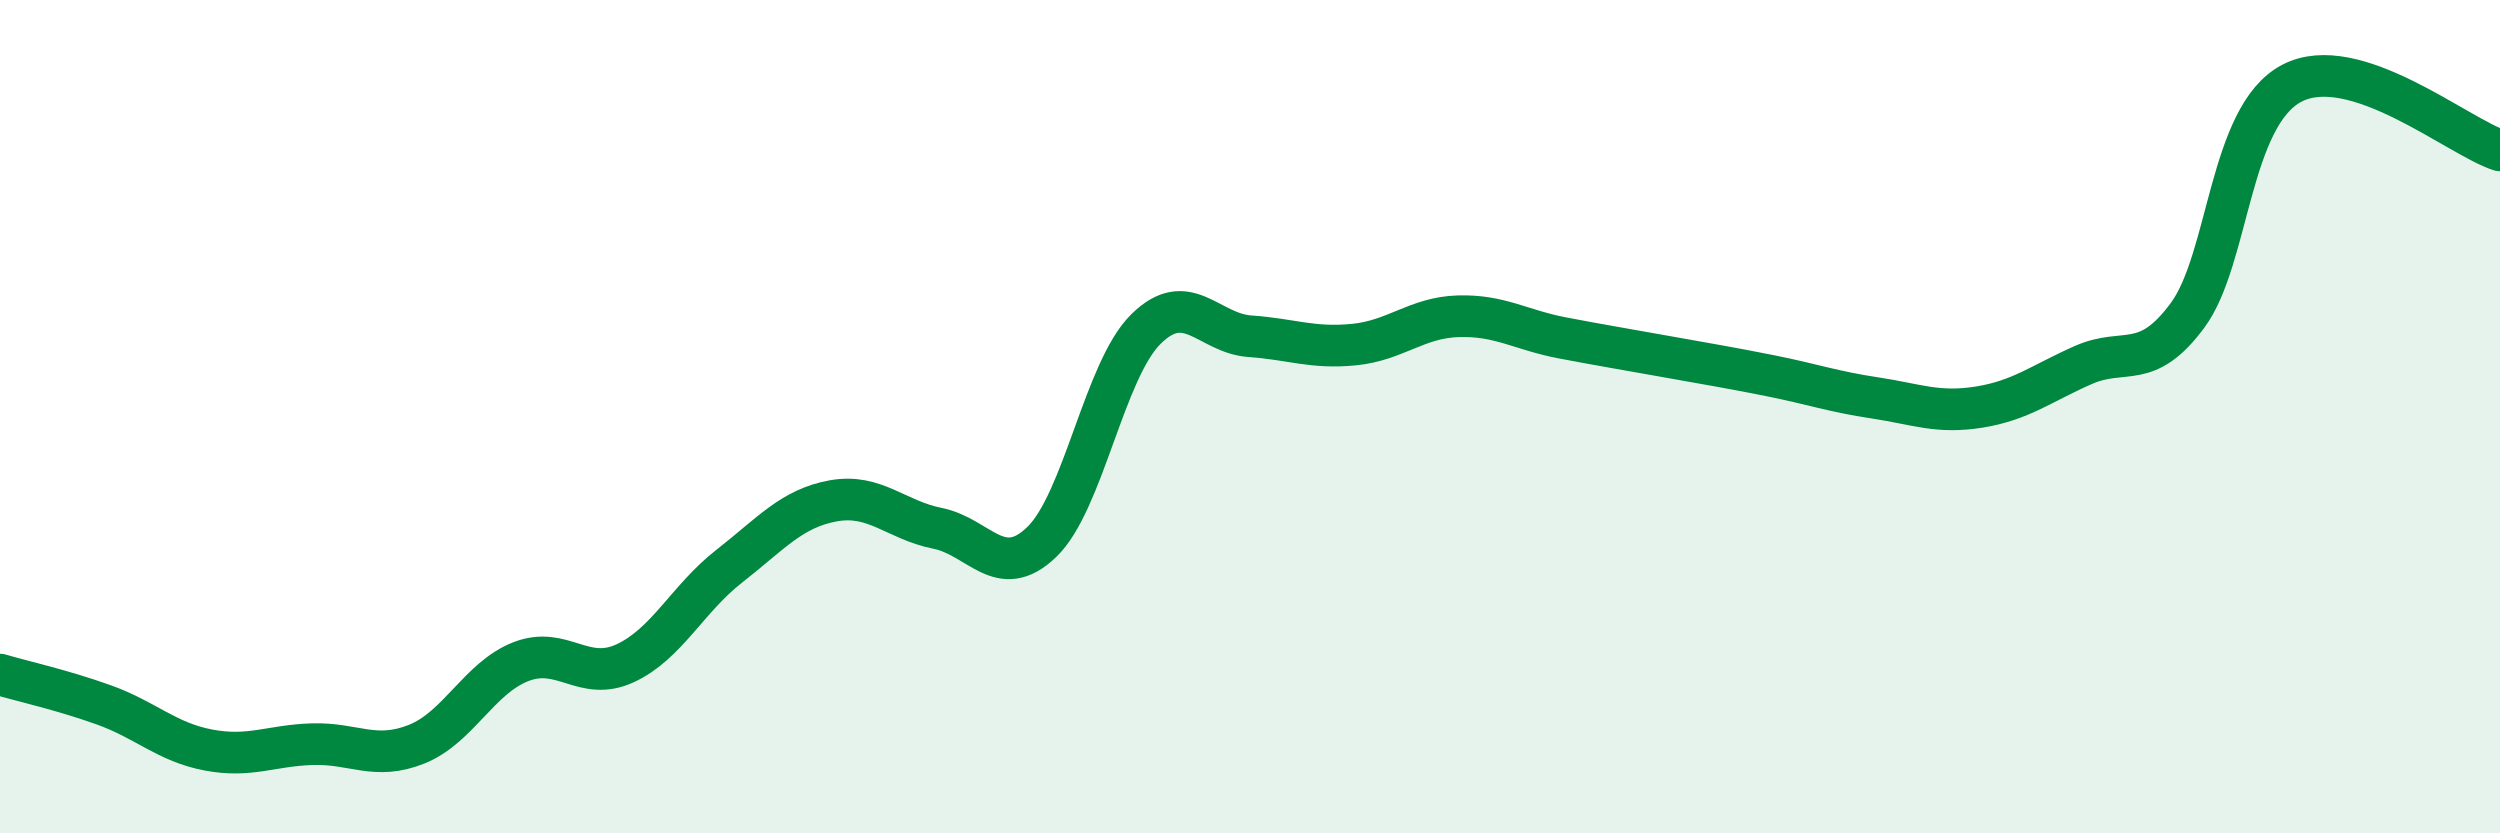
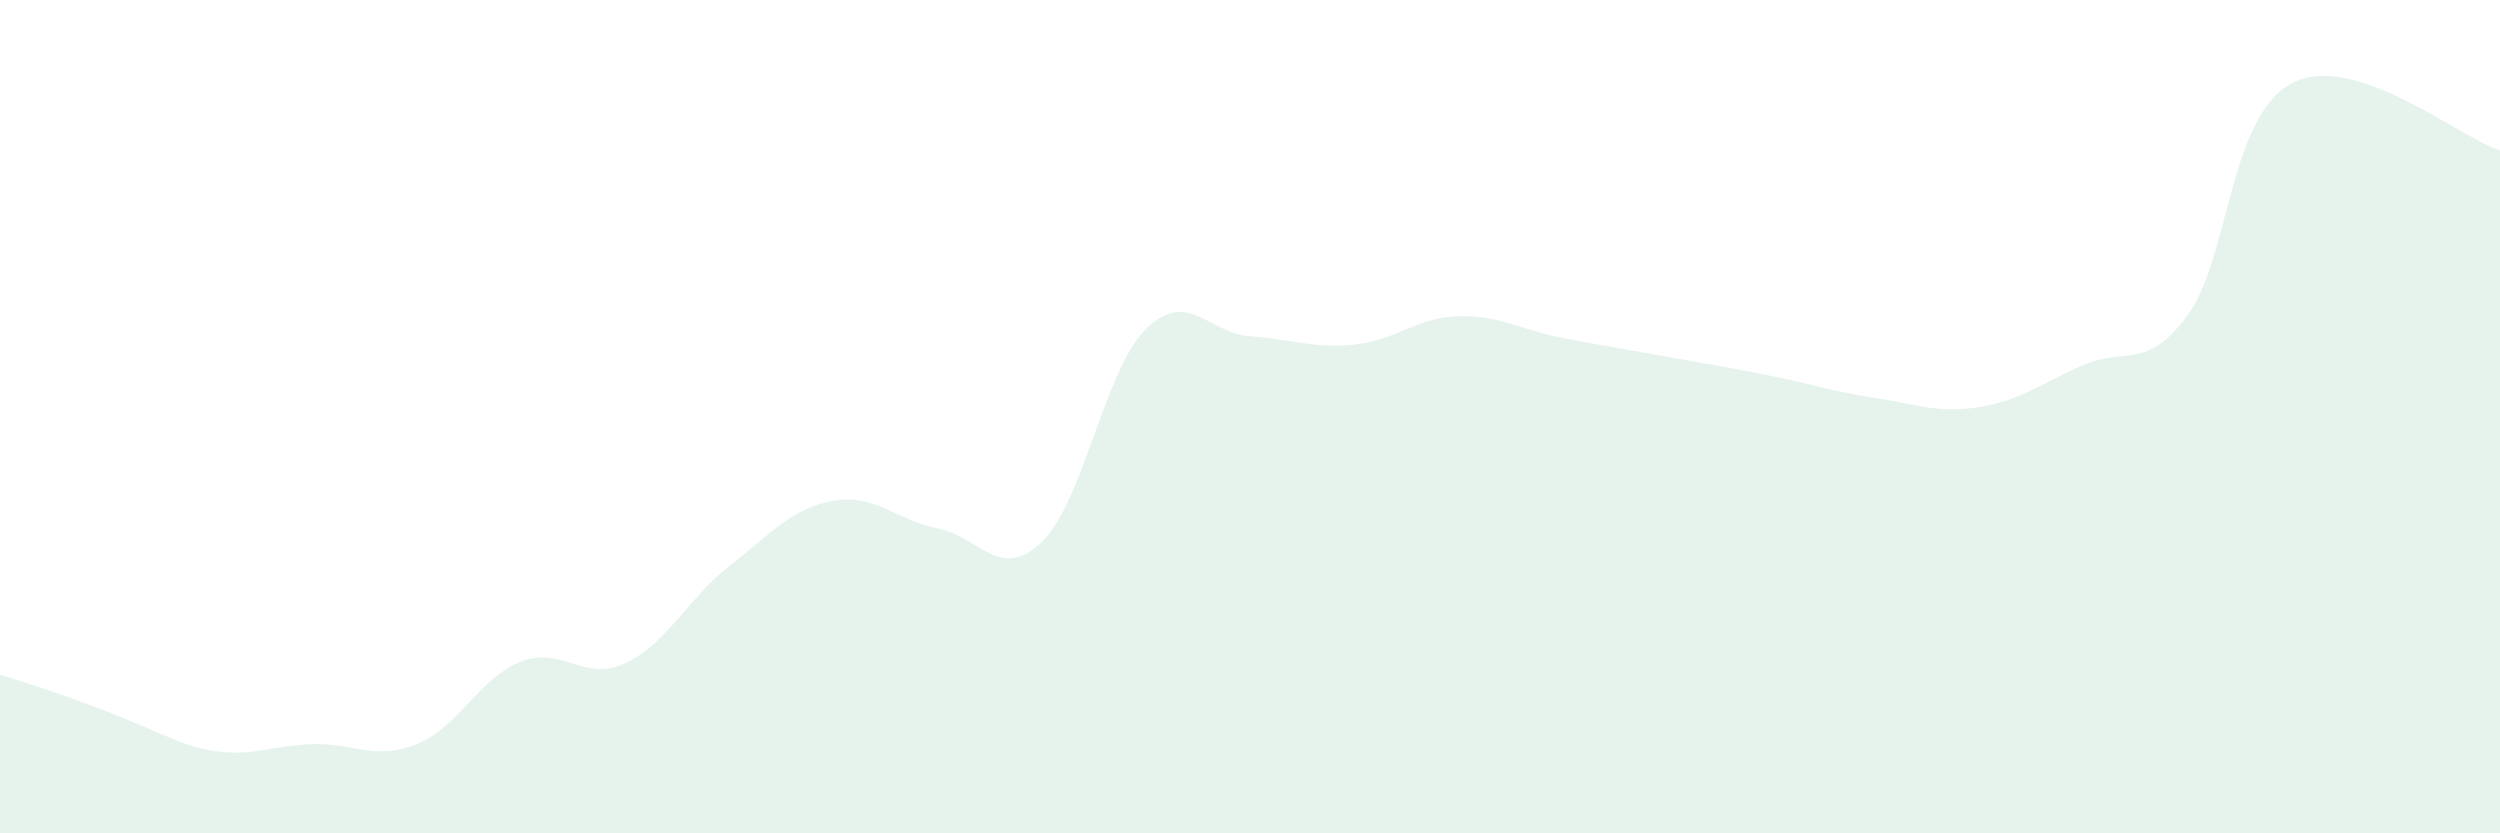
<svg xmlns="http://www.w3.org/2000/svg" width="60" height="20" viewBox="0 0 60 20">
-   <path d="M 0,16.19 C 0.5,16.34 1.5,16.56 2.5,16.92 C 3.5,17.28 4,17.81 5,18 C 6,18.19 6.5,17.89 7.5,17.86 C 8.5,17.83 9,18.26 10,17.86 C 11,17.46 11.5,16.27 12.5,15.88 C 13.5,15.49 14,16.38 15,15.92 C 16,15.46 16.5,14.37 17.5,13.59 C 18.5,12.81 19,12.2 20,12.02 C 21,11.84 21.5,12.48 22.5,12.68 C 23.5,12.88 24,13.97 25,13.01 C 26,12.05 26.5,8.89 27.5,7.9 C 28.5,6.91 29,8 30,8.07 C 31,8.14 31.5,8.37 32.5,8.27 C 33.5,8.17 34,7.62 35,7.59 C 36,7.56 36.5,7.92 37.5,8.11 C 38.5,8.3 39,8.38 40,8.56 C 41,8.74 41.5,8.82 42.5,9.02 C 43.5,9.22 44,9.4 45,9.55 C 46,9.7 46.5,9.93 47.5,9.77 C 48.5,9.61 49,9.2 50,8.76 C 51,8.32 51.5,8.92 52.5,7.57 C 53.5,6.22 53.5,2.79 55,2 C 56.5,1.21 59,3.29 60,3.61L60 20L0 20Z" fill="#008740" opacity="0.1" stroke-linecap="round" stroke-linejoin="round" />
-   <path d="M 0,16.19 C 0.5,16.34 1.5,16.56 2.5,16.92 C 3.5,17.28 4,17.81 5,18 C 6,18.19 6.5,17.89 7.5,17.86 C 8.5,17.83 9,18.26 10,17.86 C 11,17.46 11.5,16.27 12.5,15.88 C 13.5,15.49 14,16.38 15,15.92 C 16,15.46 16.5,14.37 17.5,13.59 C 18.5,12.81 19,12.2 20,12.02 C 21,11.84 21.5,12.48 22.5,12.68 C 23.5,12.88 24,13.97 25,13.01 C 26,12.05 26.5,8.89 27.5,7.9 C 28.5,6.91 29,8 30,8.07 C 31,8.14 31.5,8.37 32.5,8.27 C 33.5,8.17 34,7.62 35,7.59 C 36,7.56 36.5,7.92 37.5,8.11 C 38.5,8.3 39,8.38 40,8.56 C 41,8.74 41.5,8.82 42.5,9.02 C 43.5,9.22 44,9.4 45,9.55 C 46,9.7 46.5,9.93 47.5,9.77 C 48.5,9.61 49,9.2 50,8.76 C 51,8.32 51.5,8.92 52.5,7.57 C 53.5,6.22 53.5,2.79 55,2 C 56.5,1.21 59,3.29 60,3.61" stroke="#008740" stroke-width="1" fill="none" stroke-linecap="round" stroke-linejoin="round" />
+   <path d="M 0,16.19 C 3.5,17.28 4,17.81 5,18 C 6,18.19 6.5,17.89 7.5,17.86 C 8.5,17.83 9,18.26 10,17.86 C 11,17.46 11.5,16.27 12.5,15.88 C 13.5,15.49 14,16.38 15,15.92 C 16,15.46 16.5,14.37 17.5,13.59 C 18.5,12.81 19,12.2 20,12.02 C 21,11.84 21.5,12.48 22.5,12.68 C 23.5,12.88 24,13.97 25,13.01 C 26,12.05 26.5,8.89 27.5,7.9 C 28.5,6.91 29,8 30,8.07 C 31,8.14 31.5,8.37 32.5,8.27 C 33.5,8.17 34,7.62 35,7.59 C 36,7.56 36.5,7.92 37.5,8.11 C 38.5,8.3 39,8.38 40,8.56 C 41,8.74 41.5,8.82 42.5,9.02 C 43.5,9.22 44,9.4 45,9.55 C 46,9.7 46.5,9.93 47.5,9.77 C 48.5,9.61 49,9.2 50,8.76 C 51,8.32 51.5,8.92 52.5,7.57 C 53.5,6.22 53.5,2.79 55,2 C 56.5,1.21 59,3.29 60,3.61L60 20L0 20Z" fill="#008740" opacity="0.1" stroke-linecap="round" stroke-linejoin="round" />
</svg>